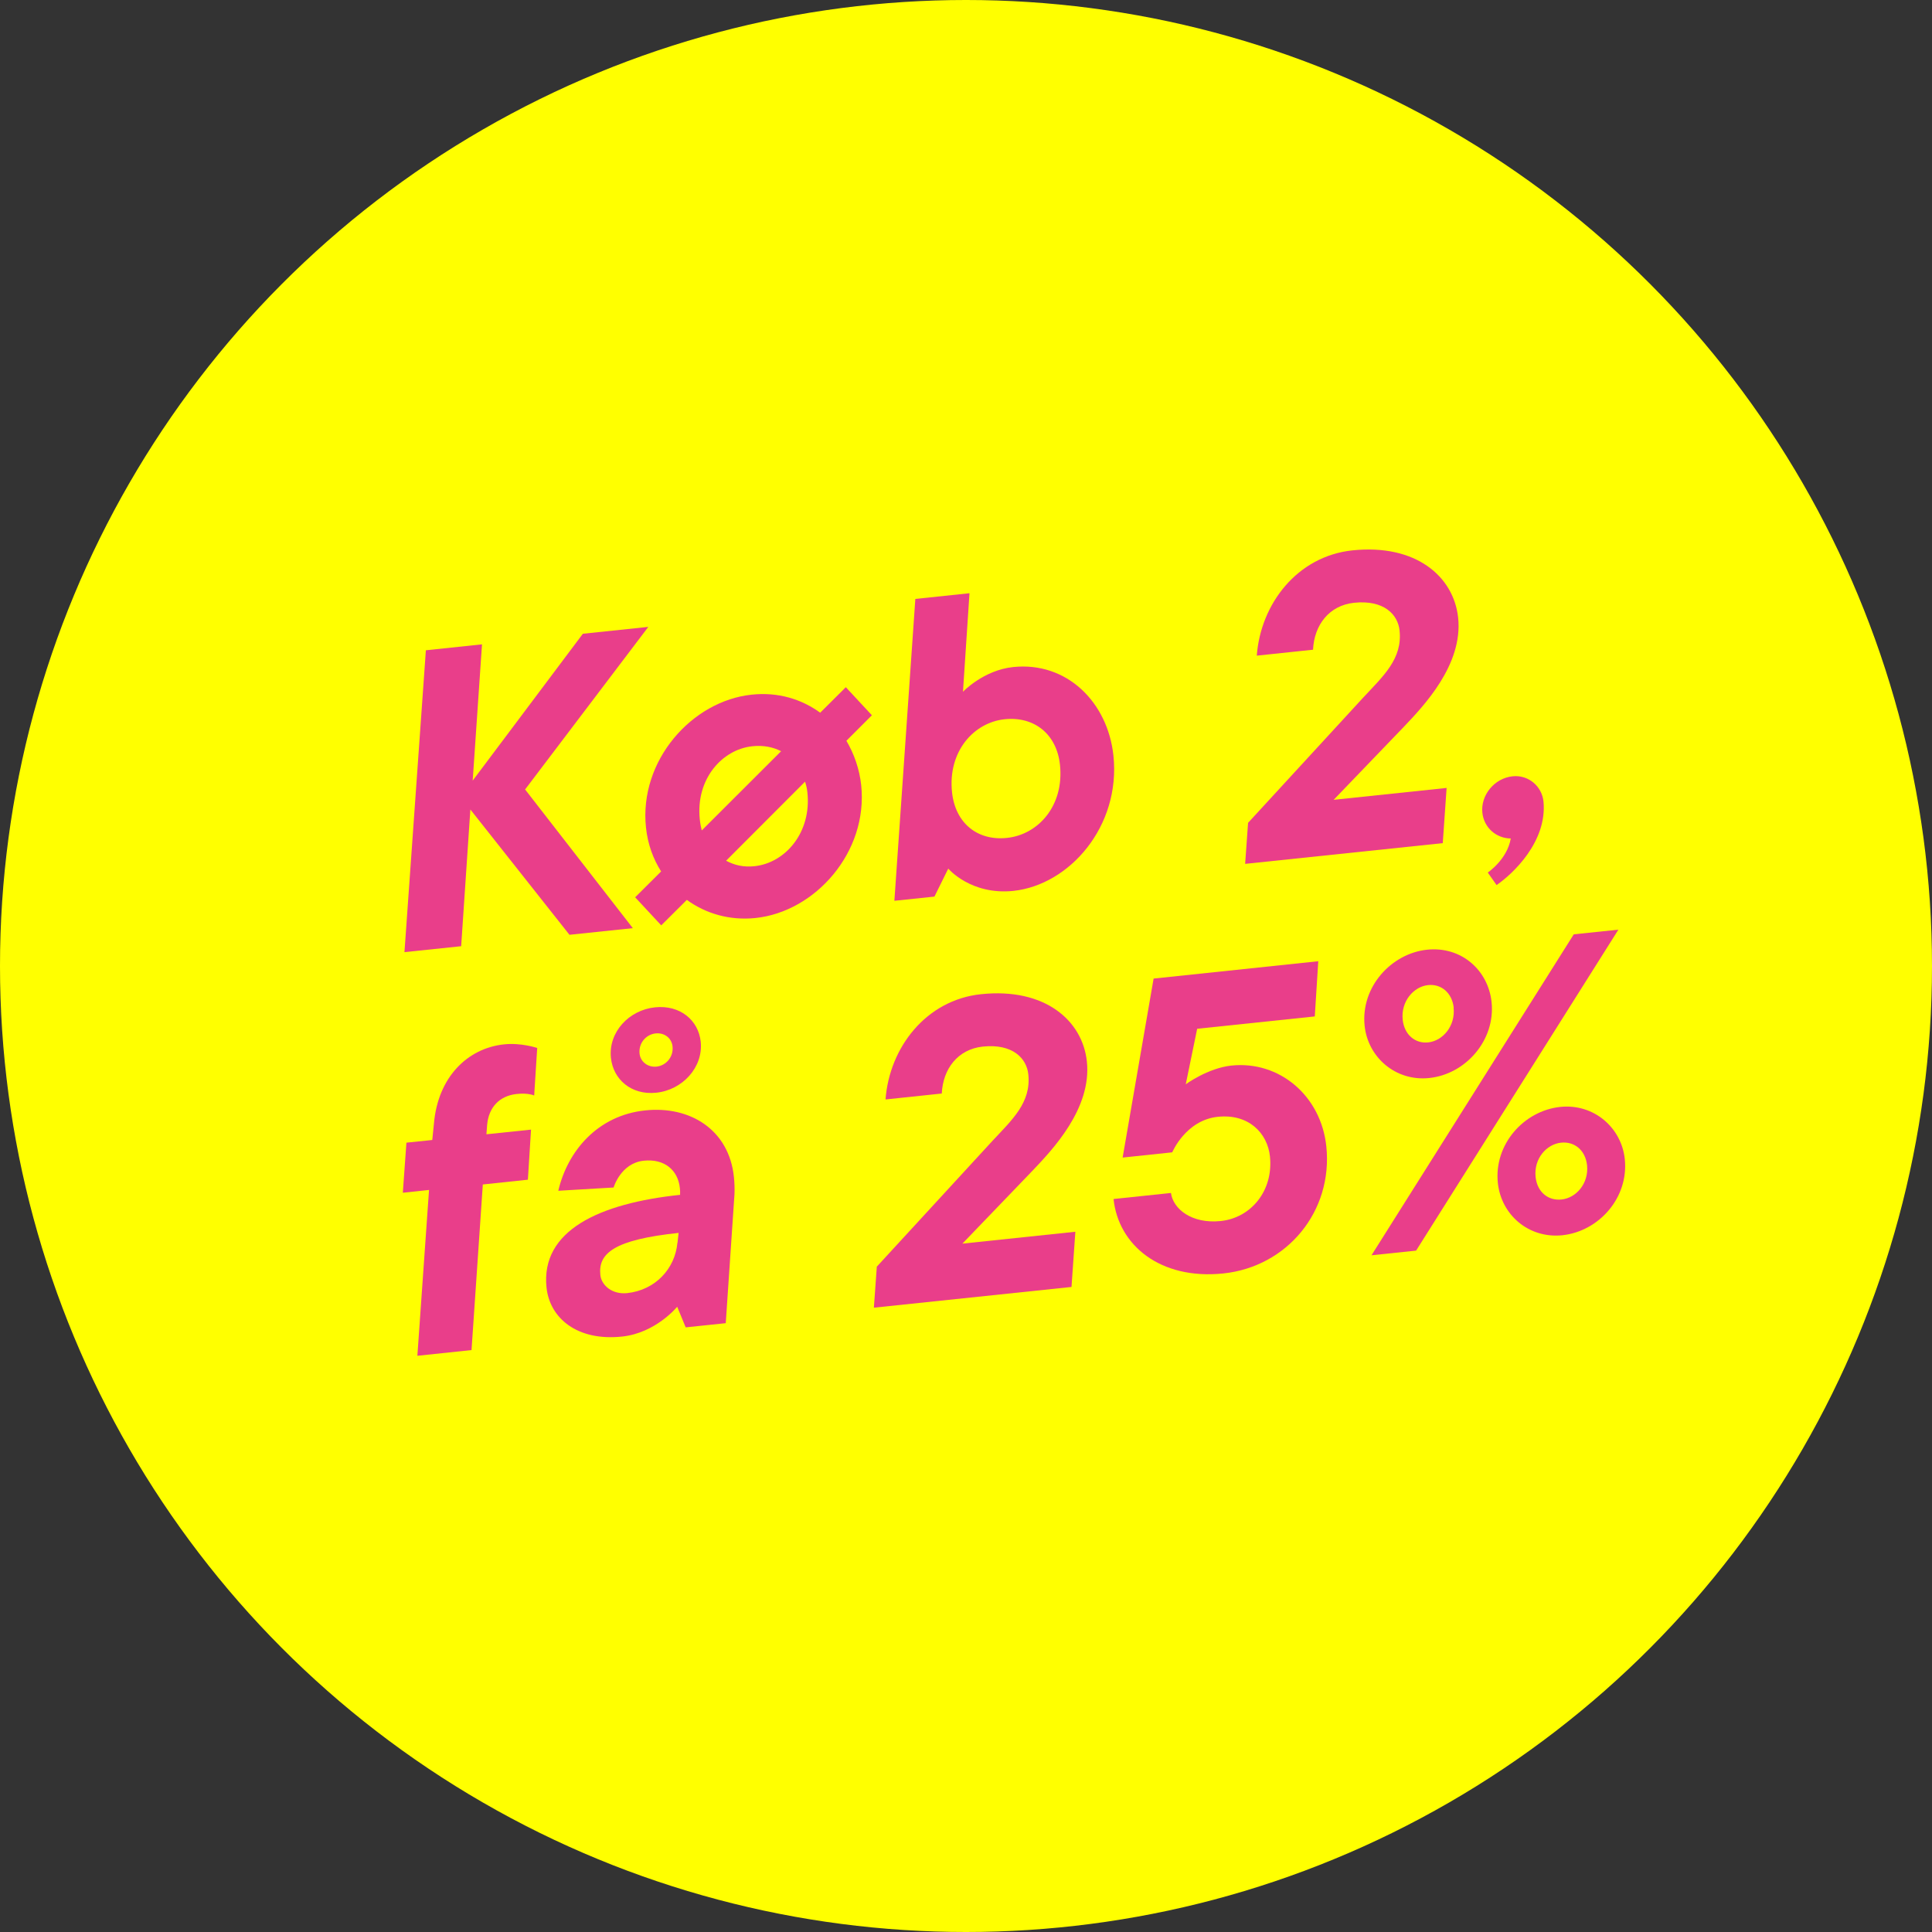
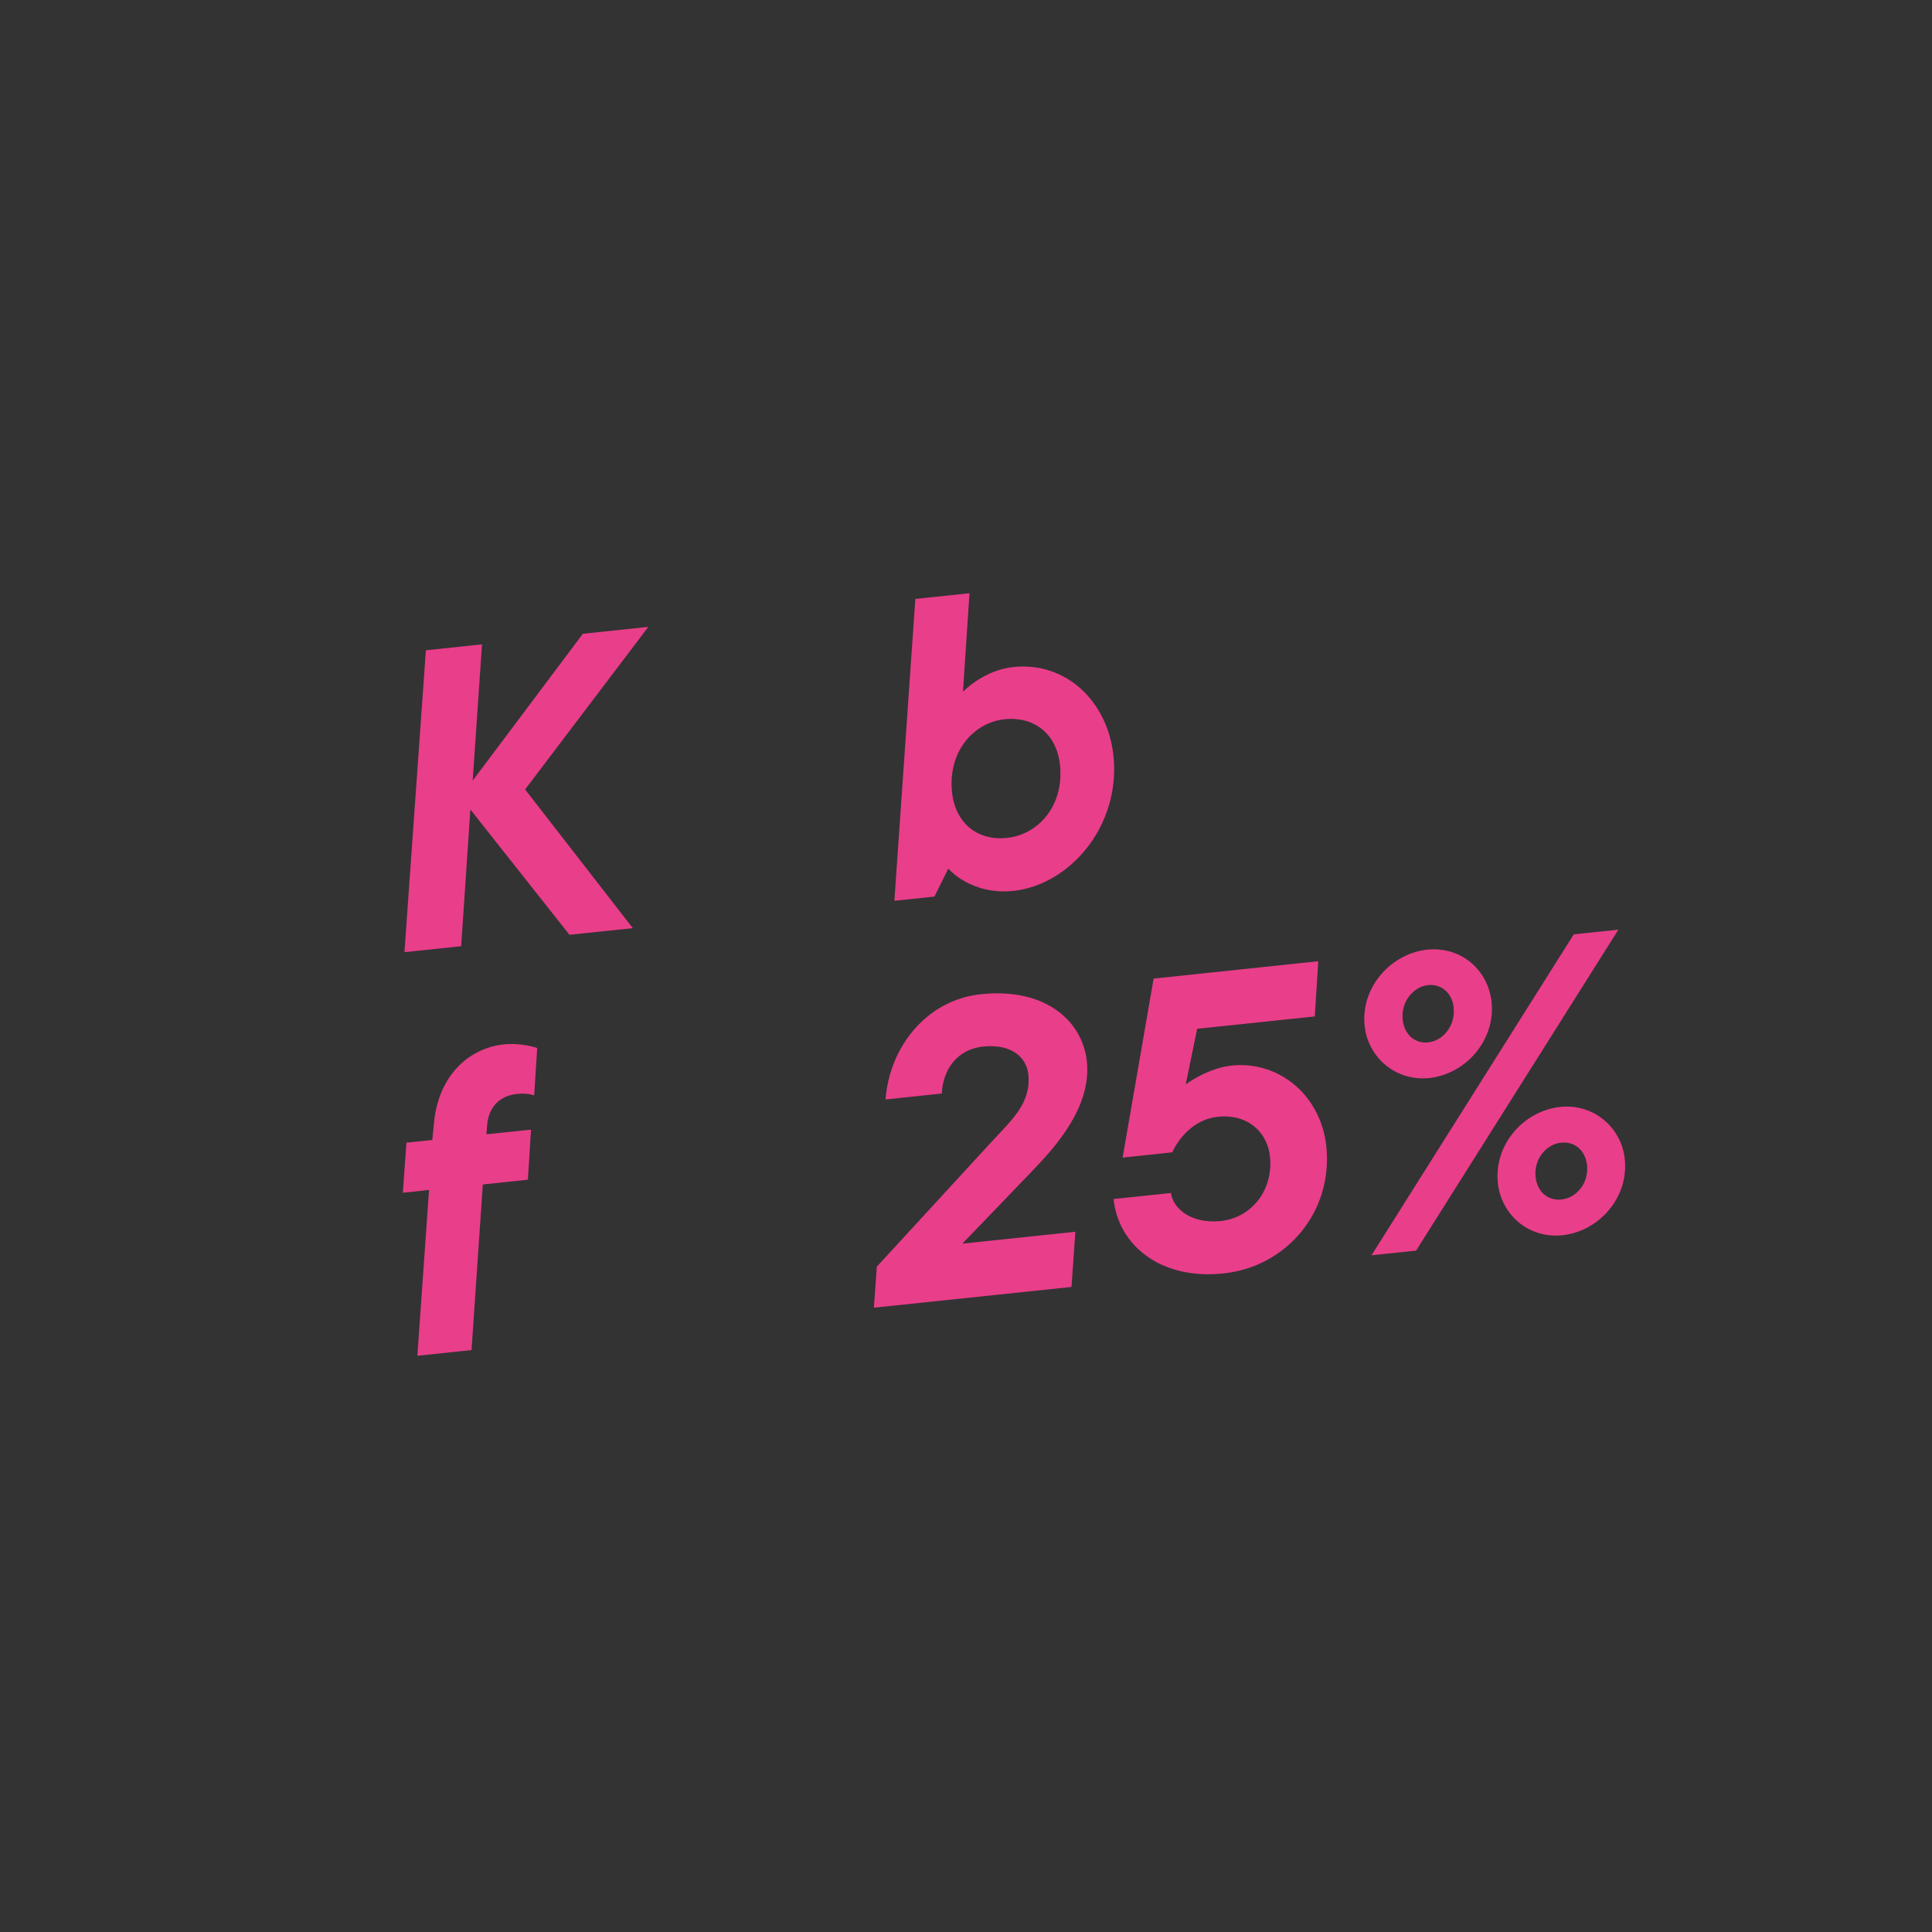
<svg xmlns="http://www.w3.org/2000/svg" id="a" data-name="Layer 1" viewBox="0 0 165.9 165.9">
  <rect x="0" y="0" width="165.9" height="165.9" fill="#333333" stroke="none" />
-   <circle cx="82.95" cy="82.95" r="82.95" fill="#FFFF00" stroke-width="0" />
  <g>
    <path d="M36.56,55.84l4.83-.51-.8,11.7,9.46-12.61,5.62-.59-10.58,13.96,9.25,11.91-5.44.57-8.51-10.76-.79,11.74-4.87.51,1.84-25.93Z" fill="#E93E8A" stroke-width="0" />
-     <path d="M58.98,77.27l-2.2,2.19-2.24-2.41,2.23-2.22c-.69-1.09-1.15-2.34-1.3-3.77-.61-5.76,3.96-10.88,9.08-11.41,2.26-.24,4.27.38,5.88,1.55l2.2-2.19,2.24,2.41-2.19,2.19c.66,1.12,1.12,2.42,1.27,3.81.61,5.76-3.96,10.88-9.08,11.41-2.22.23-4.27-.38-5.88-1.55ZM67.08,64.51c-.69-.36-1.54-.53-2.47-.43-2.61.27-4.88,2.83-4.52,6.27.04.39.11.71.17.96l6.81-6.8ZM69.33,68.04c-.03-.32-.1-.6-.2-.92l-6.78,6.79c.73.39,1.51.57,2.44.47,2.65-.28,4.91-2.9,4.54-6.34Z" fill="#E93E8A" stroke-width="0" />
    <path d="M81.43,74.58l-1.19,2.41-3.44.36,1.8-25.92,4.65-.49-.56,8.46s1.76-1.85,4.3-2.12c4.62-.49,8.13,3.02,8.62,7.6.64,6.09-3.79,11.11-8.59,11.62-3.65.38-5.59-1.91-5.59-1.91ZM91.02,65.68c-.28-2.65-2.21-4.18-4.75-3.92-2.65.28-4.89,2.76-4.52,6.27.28,2.65,2.18,4.19,4.72,3.92,2.68-.28,4.92-2.76,4.55-6.27Z" fill="#E93E8A" stroke-width="0" />
-     <path d="M107.15,70.68l9.91-10.78c1.72-1.85,3.38-3.32,3.12-5.76-.14-1.36-1.33-2.65-3.91-2.38-2.15.23-3.42,1.92-3.52,4.03l-4.83.51c.33-4.45,3.48-8.54,8.21-9.04,5.44-.57,8.7,2.23,9.08,5.78.43,4.05-2.97,7.59-4.69,9.4l-6,6.24,9.7-1.02-.33,4.74-16.97,1.78.25-3.5Z" fill="#E93E8A" stroke-width="0" />
-     <path d="M127.76,74.92s1.66-1.11,1.97-2.92c-1.27-.01-2.31-.95-2.44-2.21-.16-1.5,1.03-2.97,2.6-3.13,1.36-.14,2.52.86,2.65,2.18.32,3.44-2.64,6.21-4.03,7.16l-.76-1.08Z" fill="#E93E8A" stroke-width="0" />
    <path d="M36.85,102.18l-2.26.24.31-4.3,2.22-.23.14-1.39c.34-4.02,2.9-6.49,6.01-6.82,1.5-.16,2.86.31,2.86.31l-.26,4.08s-.5-.24-1.5-.13c-1.5.16-2.41,1.16-2.54,2.66l-.06.8,3.83-.4-.27,4.3-3.87.41-.97,14.22-4.65.49,1-14.22Z" fill="#E93E8A" stroke-width="0" />
-     <path d="M46.93,110.57c-.52-4.9,4.52-7.24,11.47-7.97.01-.22,0-.4-.02-.58-.16-1.54-1.32-2.54-3.11-2.35-1.97.21-2.58,2.3-2.58,2.3l-4.75.28c.8-3.41,3.37-6.47,7.46-6.9,3.87-.41,7.2,1.67,7.62,5.71.05.46.07.97.05,1.48l-.75,11.08-3.44.36-.73-1.77s-1.83,2.25-4.73,2.56c-3.87.41-6.21-1.59-6.49-4.2ZM58.18,106.71l.09-.84c-5.51.58-6.91,1.74-6.72,3.6.09.9,1.01,1.7,2.3,1.57,2.43-.26,4.12-2.1,4.32-4.33ZM52.46,90.84c-.23-2.22,1.56-4.11,3.78-4.34,2.18-.23,3.74,1.13,3.93,2.95.23,2.22-1.59,4.15-3.81,4.38-2.18.23-3.71-1.17-3.9-2.99ZM57.75,89.85c-.08-.72-.7-1.19-1.46-1.11-.82.09-1.47.84-1.37,1.74.07.68.7,1.19,1.46,1.11.82-.09,1.47-.84,1.37-1.74Z" fill="#E93E8A" stroke-width="0" />
    <path d="M75.27,108.79l9.91-10.78c1.72-1.85,3.38-3.32,3.12-5.76-.14-1.36-1.33-2.65-3.91-2.38-2.15.23-3.42,1.92-3.52,4.03l-4.83.51c.33-4.45,3.48-8.55,8.21-9.04,5.44-.57,8.7,2.23,9.08,5.78.43,4.05-2.97,7.59-4.69,9.4l-6,6.24,9.7-1.02-.33,4.74-16.97,1.78.25-3.5Z" fill="#E93E8A" stroke-width="0" />
    <path d="M95.61,102.96l4.94-.52c.18,1.36,1.77,2.67,4.27,2.41,2.61-.27,4.54-2.61,4.23-5.55-.21-2-1.83-3.68-4.48-3.4-2.76.29-3.91,3.05-3.91,3.05l-4.26.45,2.66-15.37,14.14-1.49-.3,4.74-10.1,1.06-.98,4.77s1.88-1.39,3.92-1.61c4.12-.43,7.69,2.59,8.15,6.93.59,5.62-3.4,10.35-8.84,10.92-5.44.57-9.02-2.45-9.43-6.39Z" fill="#E93E8A" stroke-width="0" />
    <path d="M117.18,88.09c-.35-3.33,2.28-6.21,5.36-6.54,2.94-.31,5.25,1.76,5.54,4.49.35,3.29-2.24,6.21-5.36,6.53-2.9.3-5.26-1.8-5.54-4.48ZM135.14,80.23l3.83-.4-17.37,27.56-3.83.4,17.37-27.56ZM124.83,86.53c-.14-1.29-1.09-2.06-2.2-1.94-1.25.13-2.35,1.41-2.18,2.98.14,1.29,1.08,2.06,2.19,1.94,1.25-.13,2.35-1.41,2.18-2.98ZM128.62,101.59c-.35-3.33,2.24-6.21,5.36-6.54,2.9-.3,5.26,1.8,5.54,4.48.35,3.33-2.24,6.21-5.36,6.54-2.9.3-5.25-1.76-5.54-4.48ZM136.28,100.06c-.14-1.29-1.08-2.06-2.23-1.94-1.25.13-2.35,1.37-2.19,2.94.14,1.32,1.09,2.06,2.23,1.94,1.25-.13,2.35-1.37,2.19-2.94Z" fill="#E93E8A" stroke-width="0" />
  </g>
</svg>